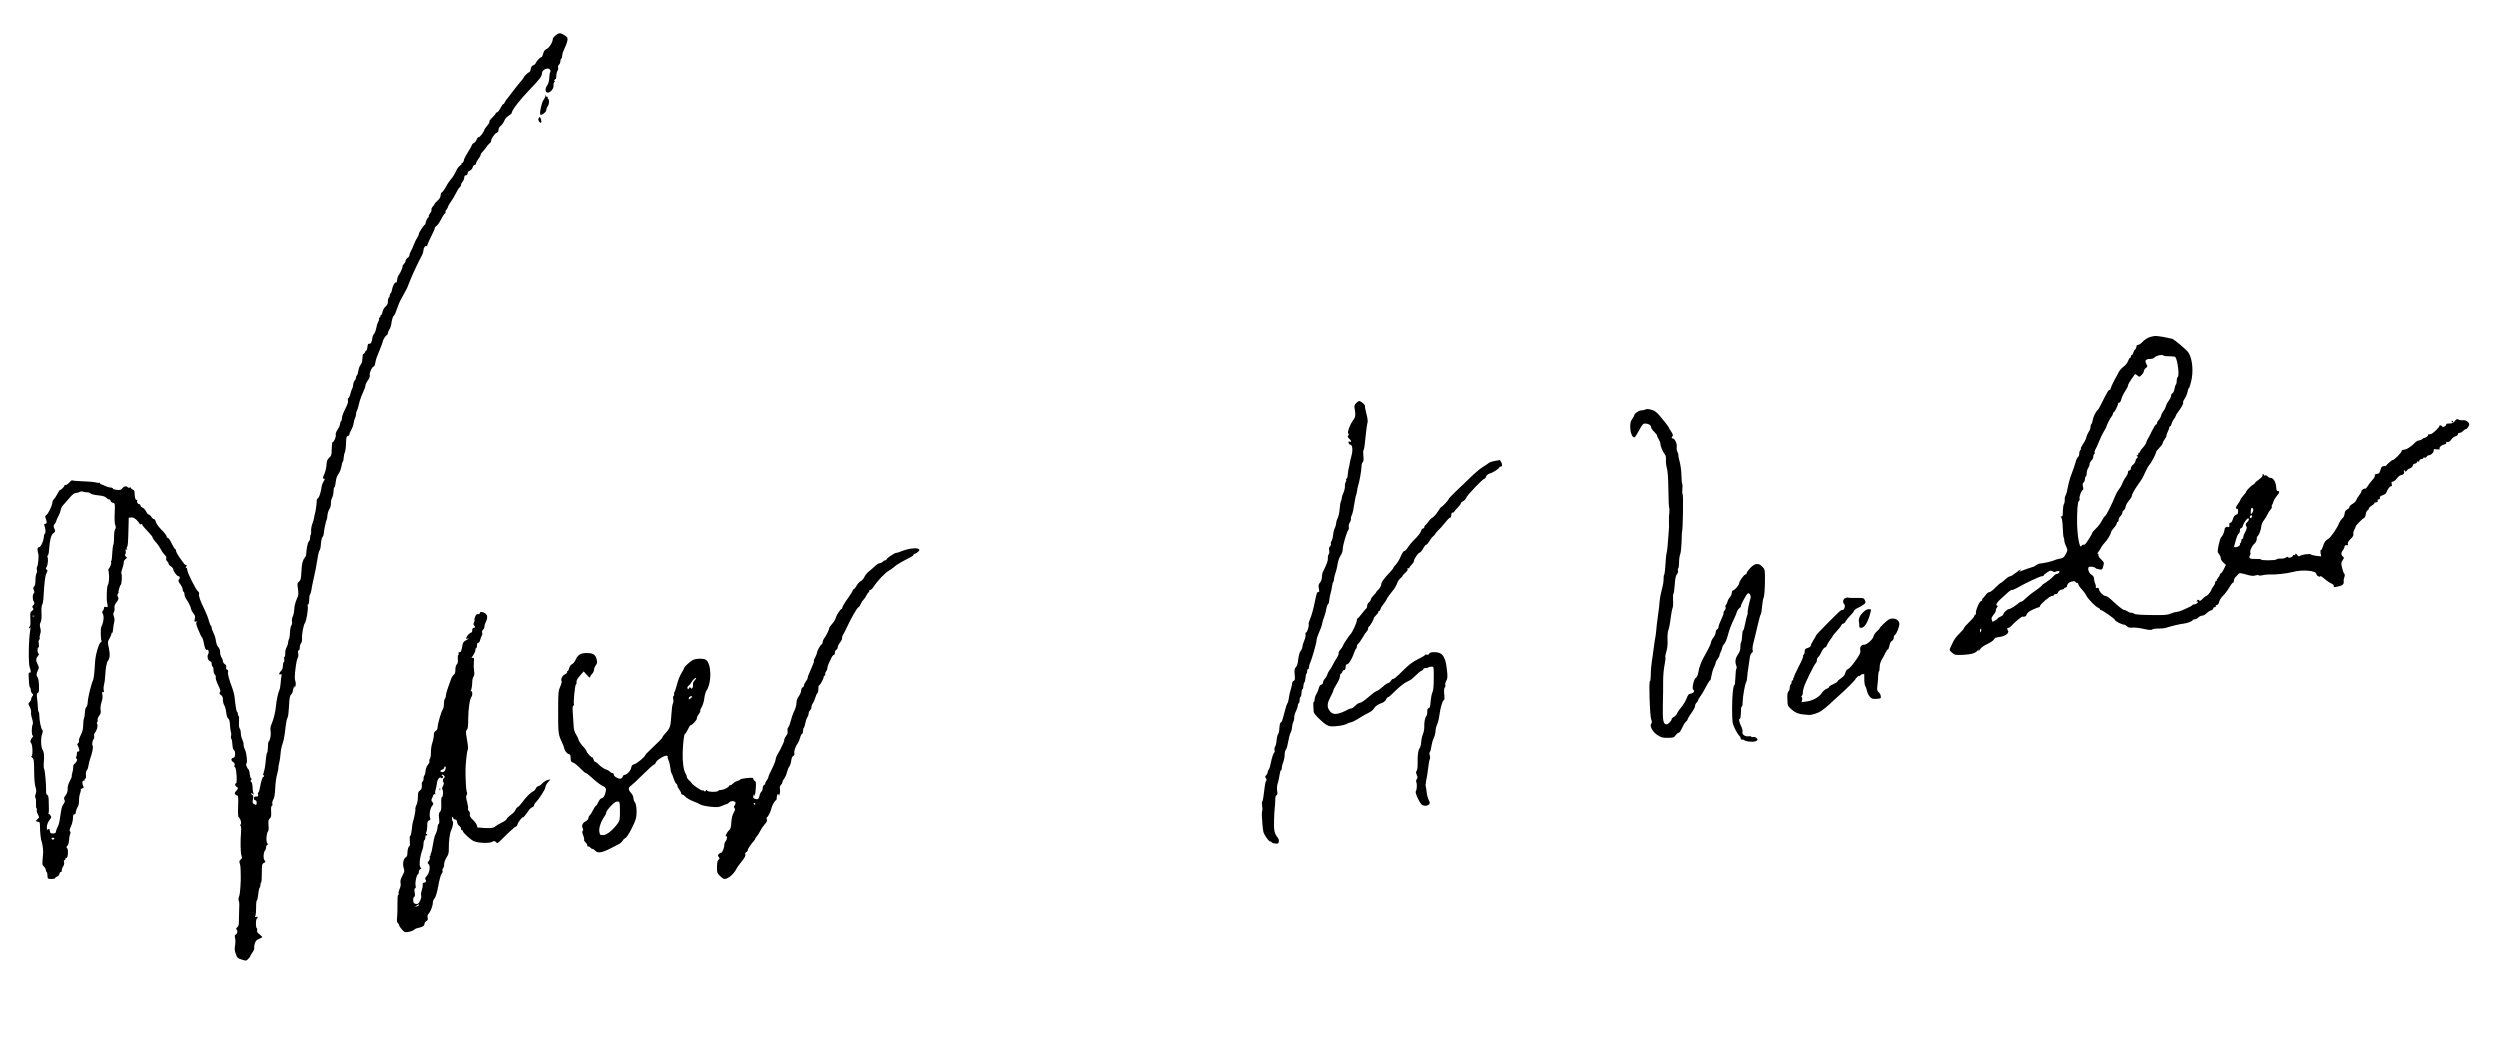
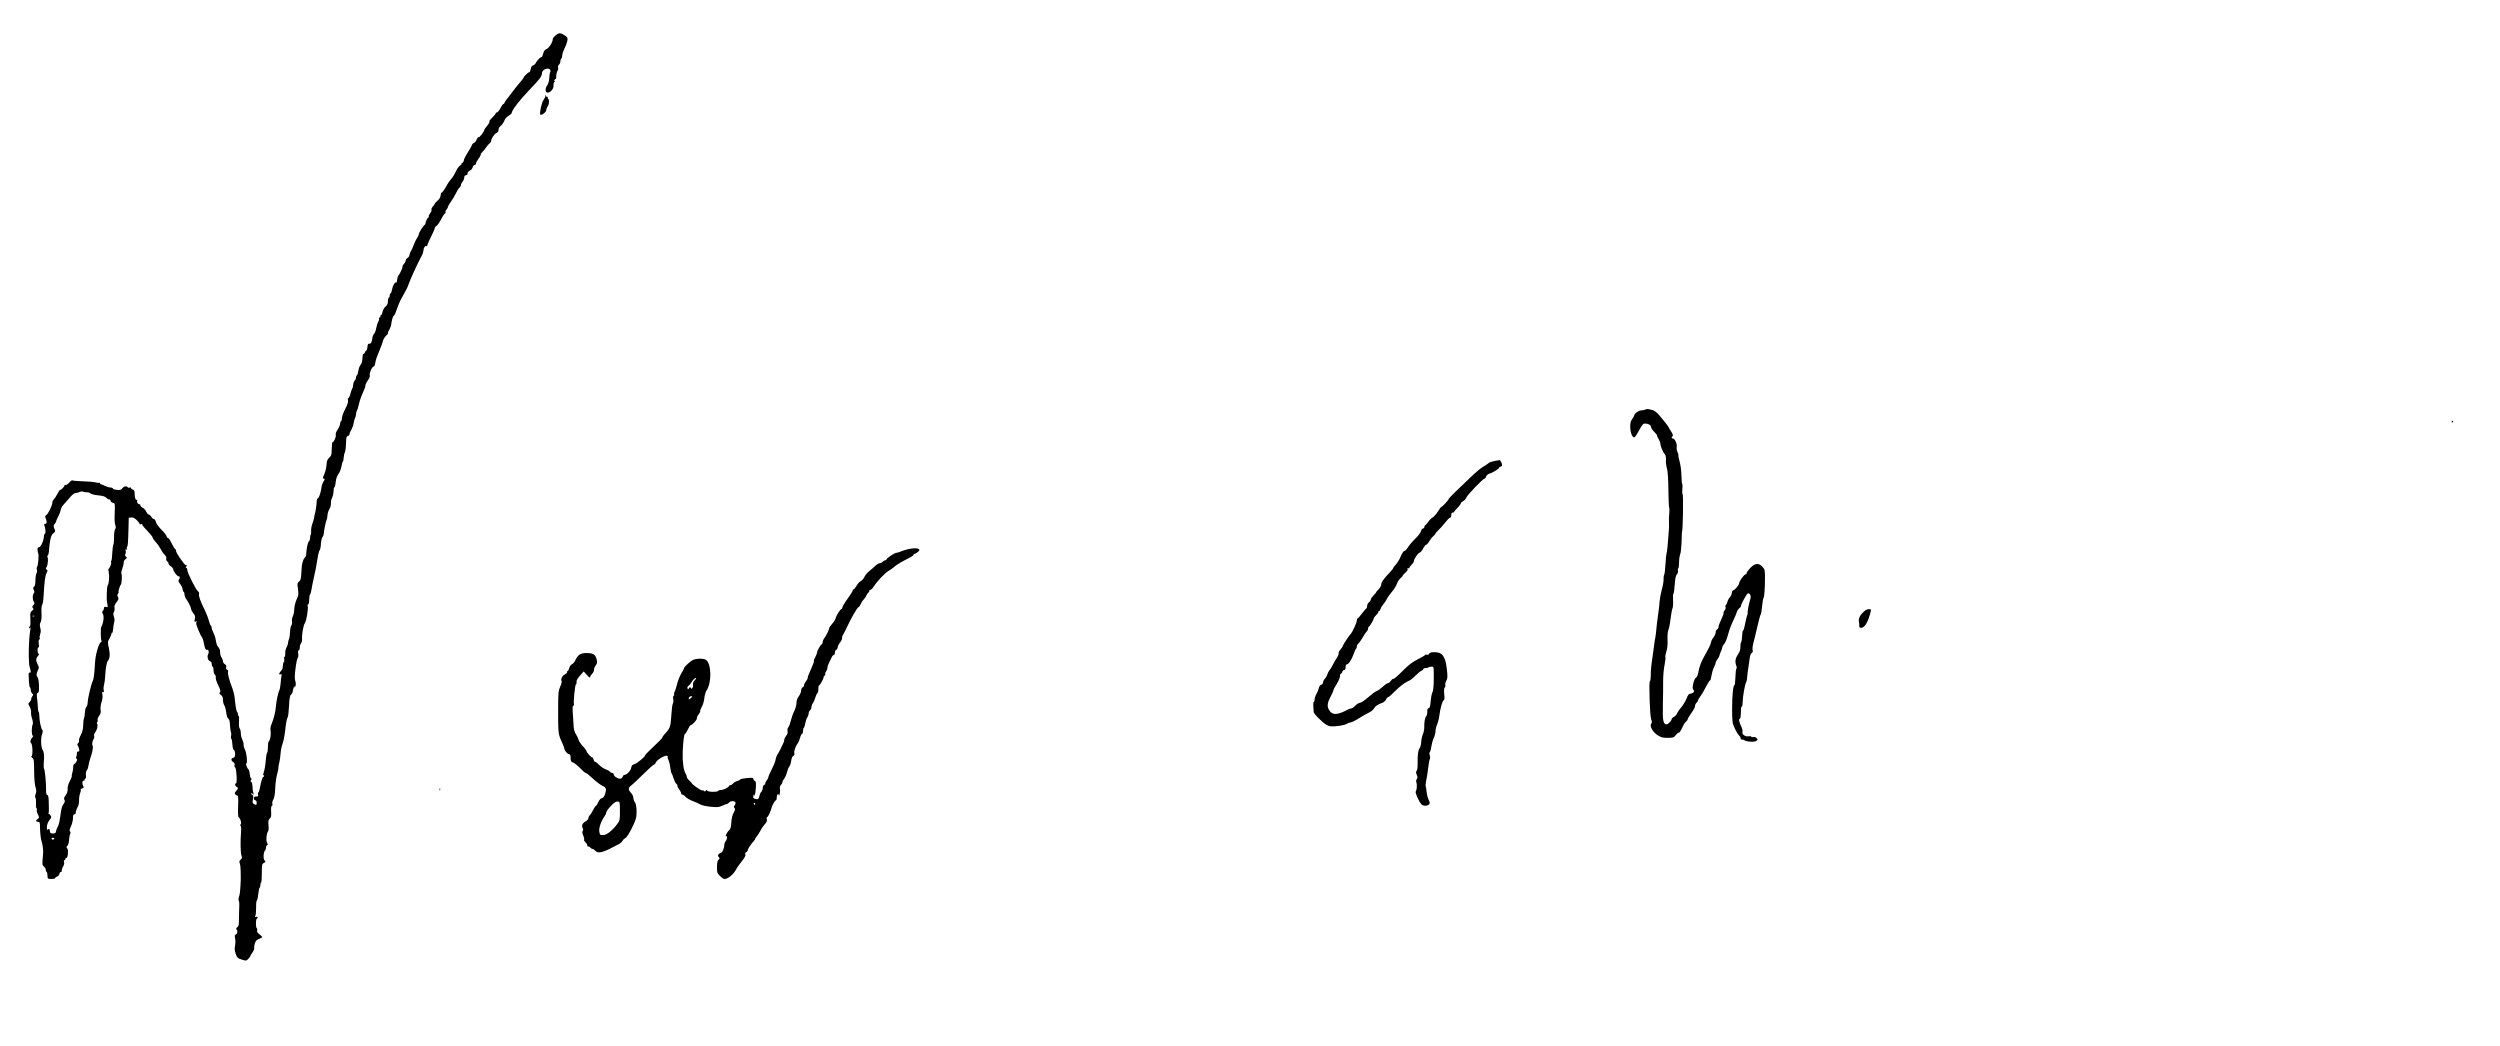
<svg xmlns="http://www.w3.org/2000/svg" version="1.0" width="2668pt" height="1116pt" viewBox="0 0 2668 1116" preserveAspectRatio="xMidYMid meet">
  <g transform="translate(0,1116) scale(0.1,-0.1)" fill="#000000" stroke="none">
    <path d="M5931 10784 c-17 -14 -31 -31 -31 -37 0 -34 -37 -96 -65 -109 -22 -10 -32 -23 -38 -50 -5 -21 -14 -38 -19 -38 -13 0 -53 -42 -62 -65 -3 -9 -15 -19 -26 -22 -13 -3 -22 -17 -26 -39 -3 -19 -10 -34 -15 -34 -10 0 -59 -45 -59 -55 0 -4 -17 -27 -37 -50 -21 -24 -60 -73 -88 -110 -27 -37 -55 -72 -61 -79 -5 -6 -13 -19 -17 -28 -3 -10 -10 -18 -15 -18 -5 0 -19 -20 -32 -45 -13 -25 -29 -45 -37 -45 -7 0 -13 -5 -13 -10 0 -6 -16 -25 -36 -44 -20 -19 -34 -38 -31 -43 4 -6 -7 -25 -23 -44 -16 -19 -29 -37 -30 -42 -1 -19 -52 -87 -61 -81 -5 3 -15 -8 -22 -25 -6 -17 -19 -33 -28 -36 -9 -3 -19 -13 -23 -23 -3 -9 -11 -26 -18 -37 -48 -76 -68 -114 -68 -128 0 -9 -8 -21 -17 -26 -10 -6 -14 -11 -8 -11 5 0 -1 -7 -14 -16 -13 -9 -30 -31 -38 -48 -23 -49 -39 -75 -64 -104 -13 -15 -31 -40 -39 -57 -26 -49 -52 -85 -59 -81 -3 2 -7 -10 -8 -27 -2 -22 -12 -40 -33 -58 -16 -14 -30 -29 -30 -33 0 -4 -9 -17 -20 -29 -11 -12 -18 -27 -15 -35 3 -8 -4 -25 -15 -39 -11 -14 -17 -29 -14 -34 3 -5 1 -9 -4 -9 -9 0 -32 -50 -31 -67 1 -3 -3 -9 -8 -12 -16 -10 -63 -85 -63 -99 0 -8 -8 -26 -18 -40 -10 -15 -27 -49 -37 -77 -10 -27 -24 -59 -32 -70 -7 -11 -13 -27 -13 -37 0 -10 -9 -23 -20 -30 -11 -7 -20 -20 -20 -29 0 -8 -9 -25 -19 -36 -11 -12 -18 -23 -15 -26 6 -5 -25 -75 -43 -97 -7 -9 -13 -30 -15 -47 -1 -17 -5 -30 -9 -28 -13 9 -37 -31 -44 -72 -4 -24 -11 -43 -16 -43 -5 0 -9 -9 -9 -19 0 -11 -4 -23 -10 -26 -5 -3 -10 -22 -10 -42 0 -25 -7 -40 -25 -54 -13 -11 -27 -35 -31 -54 -3 -19 -10 -35 -15 -35 -5 0 -9 -7 -9 -15 0 -8 -5 -15 -11 -15 -5 0 -7 -5 -4 -10 4 -6 0 -21 -8 -33 -7 -12 -17 -42 -21 -67 -4 -24 -14 -52 -23 -62 -9 -10 -17 -28 -18 -42 -5 -45 -16 -67 -33 -64 -13 2 -18 -6 -20 -34 -2 -21 -7 -38 -12 -38 -5 0 -12 -9 -15 -20 -4 -11 -10 -18 -14 -16 -7 5 -10 -8 -14 -64 -1 -19 -9 -43 -18 -53 -10 -10 -20 -38 -24 -63 -3 -24 -10 -46 -16 -49 -5 -4 -9 -14 -9 -24 0 -9 -5 -22 -12 -29 -12 -12 -18 -33 -20 -62 0 -8 -4 -19 -8 -25 -4 -5 -13 -31 -20 -57 -7 -27 -17 -48 -22 -48 -6 0 -7 -11 -4 -24 4 -17 -5 -44 -29 -90 -19 -37 -35 -79 -35 -96 0 -16 -4 -32 -10 -35 -5 -3 -10 -16 -10 -28 0 -12 -12 -40 -26 -61 -16 -23 -24 -46 -20 -59 5 -20 -21 -77 -35 -77 -4 0 -7 -32 -8 -70 -1 -63 -4 -74 -27 -95 -21 -19 -27 -35 -29 -79 -2 -30 -13 -74 -24 -98 -17 -36 -17 -44 -5 -46 13 -3 13 -7 -2 -30 -9 -14 -18 -37 -20 -50 -6 -55 -27 -124 -40 -129 -7 -3 -13 -15 -13 -26 0 -32 -12 -119 -19 -137 -3 -8 -7 -26 -8 -40 -2 -14 -10 -44 -19 -67 -9 -24 -15 -58 -14 -77 2 -19 0 -38 -4 -42 -4 -4 -7 -20 -7 -34 0 -15 -6 -33 -14 -39 -11 -9 -25 -79 -28 -141 0 -8 -7 -22 -15 -32 -8 -9 -16 -22 -17 -30 -2 -7 -6 -20 -9 -28 -3 -8 -8 -52 -10 -97 -3 -68 -7 -85 -25 -100 -19 -16 -20 -23 -11 -78 5 -37 5 -68 -1 -80 -25 -55 -37 -94 -39 -139 -1 -27 -8 -61 -16 -75 -7 -15 -11 -39 -8 -54 3 -15 0 -34 -7 -42 -7 -8 -13 -41 -14 -73 -2 -32 -6 -64 -11 -72 -4 -7 -9 -25 -10 -40 -1 -15 -9 -38 -17 -51 -8 -13 -14 -41 -13 -61 1 -21 -2 -38 -8 -38 -5 0 -6 -11 -3 -24 3 -14 2 -28 -4 -31 -5 -3 -10 -22 -10 -41 0 -21 -8 -42 -20 -54 -24 -24 -26 -45 -5 -36 12 4 14 0 10 -17 -3 -12 -7 -47 -9 -78 -2 -31 -9 -65 -14 -75 -13 -24 -32 -117 -36 -169 -3 -53 -25 -141 -46 -190 -13 -28 -16 -52 -11 -80 6 -37 -5 -95 -22 -111 -4 -4 -7 -31 -7 -60 0 -29 -4 -55 -9 -58 -4 -3 -11 -40 -14 -83 -3 -43 -12 -97 -20 -120 -8 -24 -11 -40 -6 -37 5 3 9 0 9 -5 0 -6 -4 -11 -8 -11 -10 0 -27 -55 -37 -117 -4 -24 -11 -46 -16 -49 -6 -3 -7 -14 -4 -25 5 -15 1 -19 -19 -19 -19 0 -26 -5 -26 -20 0 -11 7 -20 15 -20 9 0 15 -9 15 -25 0 -28 -3 -29 -29 -15 -15 8 -17 16 -11 50 6 31 4 43 -6 47 -8 3 -14 10 -14 15 0 6 8 4 17 -3 15 -12 16 -12 9 6 -5 11 -10 42 -10 69 -2 29 -7 51 -15 54 -9 3 -9 7 0 18 7 8 7 14 2 14 -6 0 -13 21 -16 46 -2 26 -9 49 -14 53 -13 9 -34 61 -24 61 15 0 5 114 -13 148 -9 18 -16 41 -15 50 2 16 -2 32 -21 77 -5 11 -9 35 -9 53 0 18 -5 40 -12 48 -7 9 -10 36 -7 74 2 33 1 60 -4 60 -4 0 -8 9 -8 19 0 11 -4 22 -9 25 -7 5 -15 50 -27 161 -2 22 -13 63 -23 90 -35 91 -52 156 -46 175 3 11 0 20 -10 24 -11 4 -14 13 -10 26 4 13 0 23 -14 32 -12 7 -21 22 -21 33 0 11 -7 29 -15 39 -8 11 -15 36 -15 56 0 23 -7 43 -19 54 -11 10 -21 37 -25 64 -3 27 -15 66 -26 87 -11 22 -20 47 -20 57 0 9 -4 19 -9 22 -5 3 -14 27 -21 53 -6 26 -27 79 -46 118 -45 90 -66 149 -58 168 3 8 -3 21 -13 28 -23 18 -113 198 -113 227 0 12 -5 22 -11 22 -8 0 -7 6 2 17 8 9 9 14 3 10 -6 -3 -22 8 -35 26 -53 72 -79 113 -79 130 0 9 -4 17 -9 17 -4 0 -21 27 -37 60 -15 33 -34 60 -41 60 -7 0 -13 7 -13 16 0 8 -24 40 -54 69 -31 32 -57 67 -61 85 -4 16 -12 30 -20 30 -7 0 -20 11 -29 25 -9 14 -22 25 -29 25 -7 0 -18 14 -26 31 -7 17 -24 35 -37 41 -13 6 -24 17 -24 25 0 7 -6 13 -14 13 -16 0 -29 27 -19 42 3 6 1 8 -5 4 -13 -8 -24 24 -24 70 0 24 -5 35 -19 39 -10 4 -19 11 -19 17 0 5 -7 8 -15 5 -8 -4 -17 -2 -20 3 -11 17 -43 11 -58 -11 -12 -17 -23 -20 -59 -17 -23 3 -42 9 -41 14 1 5 -12 11 -29 12 -16 1 -44 10 -61 19 -18 10 -35 16 -39 15 -5 -1 -8 3 -8 10 0 6 -2 9 -6 6 -3 -3 -22 -1 -42 4 -20 5 -83 11 -140 12 -57 2 -106 6 -109 10 -3 3 -19 -8 -34 -25 -15 -17 -32 -28 -38 -24 -6 3 -11 1 -11 -6 0 -12 -38 -49 -50 -49 -3 0 -16 -20 -28 -44 -12 -24 -29 -49 -37 -56 -8 -7 -15 -22 -15 -34 0 -30 -45 -122 -65 -133 -13 -8 -14 -15 -5 -37 14 -39 13 -56 -6 -56 -11 0 -14 -5 -9 -17 13 -33 16 -81 6 -88 -6 -3 -11 -16 -11 -28 0 -42 -33 -117 -52 -117 -13 0 -17 -7 -16 -27 1 -16 4 -32 7 -38 9 -16 0 -129 -11 -142 -5 -7 -7 -21 -3 -32 3 -12 3 -26 -1 -33 -10 -15 -15 -52 -15 -100 0 -20 -6 -41 -14 -48 -11 -9 -11 -17 -3 -36 9 -18 8 -28 0 -36 -15 -15 -15 -63 0 -88 10 -15 9 -22 -5 -38 -13 -14 -14 -21 -4 -31 9 -10 8 -16 -10 -29 -19 -15 -21 -24 -17 -89 2 -41 0 -75 -6 -78 -6 -3 -10 -12 -10 -18 0 -7 4 -6 11 3 8 11 9 6 4 -20 -19 -103 -22 -360 -6 -403 14 -37 14 -58 -1 -55 -9 2 -12 -8 -11 -27 1 -16 3 -52 4 -78 1 -26 6 -50 11 -53 4 -3 8 -16 8 -28 0 -13 7 -29 15 -36 13 -11 13 -15 2 -29 -7 -9 -13 -23 -13 -31 1 -8 -7 -23 -16 -32 -17 -17 -17 -19 1 -51 10 -19 17 -45 14 -58 -2 -14 2 -44 11 -68 8 -25 11 -51 7 -60 -14 -28 -14 -121 0 -121 8 0 8 -5 -3 -17 -23 -27 -28 -50 -15 -62 17 -14 21 -141 4 -141 -6 0 -3 -7 8 -16 18 -13 20 -27 21 -142 0 -78 6 -144 14 -170 11 -34 11 -50 2 -75 -7 -18 -8 -35 -2 -41 5 -7 7 -33 6 -59 -2 -26 0 -50 5 -52 4 -3 6 -12 3 -19 -3 -8 2 -29 12 -47 16 -32 16 -33 -4 -50 -23 -18 -19 -29 9 -29 13 0 17 -9 17 -48 0 -61 10 -150 18 -163 5 -9 14 -63 16 -99 1 -8 -2 -45 -5 -83 -6 -60 -4 -69 13 -84 11 -10 20 -25 20 -34 0 -8 3 -19 7 -23 9 -8 10 -14 12 -51 1 -22 5 -25 41 -25 22 0 40 4 40 9 0 5 9 13 20 16 11 3 23 17 26 31 3 13 10 21 15 18 5 -3 9 4 9 16 0 11 7 32 16 45 9 14 13 33 9 45 -4 11 -2 20 4 20 6 0 11 7 11 16 0 8 4 13 9 9 16 -9 25 83 10 101 -11 14 -11 18 1 28 9 6 16 32 18 59 1 27 7 57 12 66 6 12 5 22 -2 29 -7 7 -4 23 11 54 11 25 21 63 21 86 0 31 4 42 15 42 9 0 15 9 15 21 0 12 8 36 18 53 12 19 18 48 17 76 -1 25 5 59 12 76 6 17 9 34 6 38 -4 4 3 9 15 13 17 4 20 9 12 23 -15 28 -12 60 6 60 8 0 12 5 9 10 -3 6 -1 10 5 10 8 0 11 14 8 39 -2 22 2 43 9 50 7 6 15 28 18 48 3 21 10 52 16 68 26 74 37 130 29 146 -10 17 -3 56 13 76 5 7 6 20 3 29 -4 9 0 24 7 33 22 25 36 76 26 94 -6 9 -5 18 0 22 6 3 7 13 4 21 -3 9 4 29 16 45 17 22 20 37 16 63 -4 20 0 52 9 81 11 30 14 60 10 83 -5 27 -4 33 6 27 10 -6 12 -1 8 20 -3 15 -2 42 4 59 5 17 10 60 12 96 4 78 15 141 28 157 22 27 25 72 11 136 -14 64 -14 68 6 102 12 20 21 43 21 51 0 8 3 13 8 11 4 -3 8 14 10 36 1 23 7 57 11 74 6 22 5 43 -2 63 -9 23 -9 35 0 48 6 10 9 30 6 45 -4 18 3 36 22 61 22 29 25 38 15 56 -9 16 -8 25 1 36 6 8 9 14 6 14 -8 0 14 74 23 80 10 6 16 102 7 117 -4 6 0 30 9 54 9 24 16 54 15 66 0 12 8 28 19 36 18 12 19 16 5 27 -10 8 -12 17 -6 28 5 8 6 24 3 35 -4 15 -2 18 8 12 9 -5 11 -4 6 3 -4 7 -4 18 1 25 9 15 11 37 15 192 l3 120 27 3 c18 2 35 -6 57 -27 17 -17 31 -35 31 -40 0 -6 7 -8 15 -5 8 4 15 1 15 -6 0 -6 25 -37 55 -67 30 -31 55 -62 55 -69 0 -7 15 -30 34 -50 19 -20 43 -56 55 -78 11 -23 30 -49 41 -59 13 -11 19 -25 15 -36 -3 -10 1 -24 10 -31 8 -7 15 -18 15 -25 0 -7 11 -20 25 -29 14 -9 25 -23 25 -32 0 -21 41 -74 57 -74 16 0 17 -22 2 -37 -8 -8 -4 -20 15 -46 14 -18 26 -43 26 -55 0 -11 5 -24 10 -27 6 -3 10 -16 10 -28 0 -13 8 -34 17 -47 26 -37 53 -92 53 -110 1 -8 11 -28 24 -44 19 -23 22 -34 16 -61 -7 -29 -5 -32 14 -28 16 4 17 2 7 -5 -11 -8 -9 -22 14 -78 15 -38 33 -76 41 -84 7 -9 16 -36 20 -60 8 -54 22 -83 35 -75 14 9 24 -25 12 -45 -15 -23 -4 -68 18 -75 12 -4 19 -16 19 -30 0 -13 5 -27 10 -30 6 -3 10 -21 10 -39 0 -19 6 -39 14 -45 8 -7 12 -20 9 -30 -3 -11 9 -47 26 -82 23 -48 28 -66 19 -76 -9 -11 -6 -17 10 -29 16 -11 22 -26 22 -52 0 -21 6 -47 14 -58 8 -11 17 -45 21 -77 4 -34 13 -61 22 -66 10 -5 16 -27 18 -67 2 -32 6 -67 10 -77 4 -9 5 -27 2 -39 -4 -12 -2 -27 3 -33 5 -6 10 -34 11 -62 2 -32 8 -54 16 -57 7 -3 13 -21 13 -42 0 -27 -5 -37 -20 -41 -26 -7 -26 -28 0 -46 14 -9 18 -20 14 -32 -4 -10 -1 -20 6 -25 15 -9 24 -170 9 -170 -15 0 -10 -30 6 -36 20 -8 19 -21 -5 -46 -15 -16 -17 -25 -9 -35 6 -7 17 -13 23 -13 9 0 11 -29 8 -111 -3 -61 -1 -114 4 -118 20 -13 35 -63 24 -76 -7 -8 -7 -15 -1 -19 5 -3 7 -32 4 -64 -8 -98 -6 -226 5 -253 8 -21 7 -29 -9 -42 -15 -13 -17 -22 -9 -42 5 -14 9 -49 9 -78 0 -28 0 -59 1 -67 2 -30 -7 -175 -13 -190 -11 -31 -15 -60 -7 -65 4 -2 6 -42 3 -87 -2 -46 -3 -105 -3 -131 1 -36 -4 -52 -17 -62 -13 -10 -15 -17 -7 -25 14 -14 7 -47 -11 -54 -10 -3 -11 -14 -5 -40 4 -19 4 -54 -1 -78 -6 -31 -4 -55 8 -88 14 -41 20 -47 63 -60 46 -15 49 -15 69 6 12 12 21 24 21 27 0 4 11 23 25 43 14 20 22 40 19 45 -3 5 0 26 5 47 9 30 18 41 46 52 19 8 35 17 35 20 0 3 -14 16 -30 29 -22 16 -29 28 -25 41 3 10 2 21 -4 24 -12 8 -12 94 0 102 16 9 10 26 -7 20 -13 -5 -14 -2 -8 11 5 10 8 50 8 88 -1 39 3 73 8 76 5 3 12 34 15 68 3 34 10 64 14 67 5 3 9 16 9 29 0 13 3 26 8 28 4 3 7 48 7 101 0 88 1 96 22 107 19 10 20 14 8 26 -17 16 -14 88 4 106 6 6 11 21 11 33 0 12 6 24 13 27 9 3 9 7 0 18 -15 18 -10 103 6 123 8 9 11 35 7 69 -4 45 -1 58 14 72 14 13 17 28 14 76 -2 38 1 59 8 59 6 0 8 9 5 21 -3 12 1 32 10 46 9 14 17 51 19 91 4 90 11 145 26 195 6 23 11 47 10 54 -2 6 3 31 9 55 6 23 12 68 14 98 2 30 11 75 20 100 10 25 21 79 26 120 11 105 20 153 30 166 5 6 11 60 14 120 4 85 9 112 22 121 9 7 18 27 20 45 2 18 8 37 15 43 8 7 9 6 3 -5 -5 -8 -4 -12 0 -7 14 12 16 50 5 77 -12 28 13 227 30 244 4 4 6 24 3 42 -4 22 -2 34 6 34 6 0 11 14 11 31 0 17 6 36 13 44 7 7 12 28 11 46 -4 47 15 151 30 169 16 18 39 160 30 183 -3 10 -1 17 5 17 6 0 11 20 11 48 0 26 4 52 9 57 5 6 12 28 15 50 3 22 10 58 15 80 23 98 42 195 51 259 5 38 15 75 21 83 7 8 13 38 14 68 2 30 9 62 16 72 8 9 15 28 15 42 2 33 22 129 30 143 4 6 8 28 9 50 2 21 11 51 21 66 10 15 17 42 16 59 -2 18 4 46 13 62 8 17 15 48 15 71 0 22 4 40 9 40 4 0 11 25 14 56 4 37 14 66 30 87 13 18 27 53 31 79 4 26 11 50 15 52 4 3 8 21 9 41 1 19 6 44 12 56 6 11 12 55 13 97 2 64 5 77 20 80 9 2 17 10 17 19 0 9 9 30 20 47 10 18 21 48 24 68 2 20 9 45 15 56 6 12 11 31 11 44 0 13 4 28 8 33 5 6 15 37 22 70 7 33 25 87 41 120 16 33 29 70 29 81 0 11 12 36 26 55 17 23 24 42 20 59 -4 25 27 90 44 90 5 0 12 17 15 38 4 20 10 46 15 57 4 11 21 52 36 90 16 39 29 75 29 80 1 17 27 59 41 68 8 4 14 15 14 23 0 8 7 26 16 39 9 14 17 37 19 52 6 49 18 88 28 94 9 7 18 26 47 109 13 37 29 68 67 135 12 22 26 47 29 55 3 8 19 47 34 85 28 69 83 186 120 255 11 19 19 47 20 61 0 27 22 54 33 42 4 -3 7 0 7 8 0 8 18 50 40 93 22 43 40 84 40 92 0 7 8 18 18 23 10 5 33 39 52 75 18 36 37 63 41 60 5 -3 6 1 3 9 -3 8 2 21 10 30 9 9 16 22 16 29 1 7 14 31 30 53 17 22 41 63 54 90 13 28 31 57 40 64 9 7 16 20 16 29 0 8 7 23 16 33 9 10 17 29 18 43 1 18 7 26 19 26 10 0 17 8 17 20 0 12 10 24 24 30 13 4 26 20 30 34 3 14 13 26 21 26 8 0 15 7 15 16 0 8 11 30 25 48 14 18 25 39 25 46 0 7 8 20 18 29 10 9 27 30 38 46 10 17 27 36 36 43 10 7 18 18 18 24 0 25 35 80 57 89 15 6 23 16 23 33 0 14 8 31 18 38 18 14 37 40 51 75 6 11 24 29 40 39 17 10 31 22 31 27 0 28 83 137 184 242 120 125 138 149 140 187 2 40 79 65 89 28 3 -11 2 -20 -1 -20 -4 0 -9 -26 -10 -57 -2 -37 -10 -67 -23 -85 -23 -32 -22 -71 2 -76 29 -5 70 42 66 75 -2 17 2 33 12 41 9 8 10 11 4 7 -9 -4 -11 -1 -7 9 3 9 9 14 13 12 3 -2 7 14 8 35 0 22 6 46 13 54 6 8 9 23 6 33 -4 11 0 24 9 32 8 7 15 23 15 36 0 12 5 26 10 29 6 3 10 19 10 34 0 15 11 48 23 72 13 24 27 61 31 81 6 32 3 38 -21 56 -49 34 -68 35 -102 6z m-5001 -4878 c14 0 30 -5 35 -12 6 -7 42 -16 80 -20 49 -4 75 -12 88 -25 10 -11 24 -19 32 -19 8 0 15 -7 15 -15 0 -8 11 -17 24 -21 24 -6 24 -7 20 -108 -3 -61 -1 -113 6 -130 8 -21 7 -32 -1 -43 -7 -7 -12 -45 -12 -86 0 -40 -3 -77 -8 -82 -4 -6 -9 -46 -11 -89 -2 -43 -6 -80 -11 -83 -4 -2 -5 -9 -1 -14 6 -10 -17 -69 -27 -69 -4 0 -3 -19 2 -42 8 -44 2 -115 -11 -133 -7 -9 -11 -61 -11 -145 0 -14 3 -40 7 -59 6 -31 5 -34 -15 -28 -15 4 -21 1 -21 -12 0 -9 -6 -23 -12 -29 -9 -9 -10 -17 -2 -30 17 -28 10 -93 -15 -142 -9 -17 -7 -132 2 -148 4 -5 1 -12 -6 -15 -21 -8 -57 -129 -62 -207 -7 -124 -14 -184 -24 -205 -18 -35 -54 -188 -55 -230 -1 -22 -7 -45 -15 -51 -8 -6 -14 -32 -15 -60 -1 -27 -6 -55 -10 -62 -4 -8 -8 -39 -8 -70 -1 -41 -8 -71 -25 -105 -14 -26 -23 -53 -20 -61 3 -8 -1 -20 -9 -27 -9 -7 -11 -16 -6 -23 5 -6 12 -23 16 -38 5 -22 3 -28 -9 -28 -10 0 -15 -7 -14 -17 1 -10 -2 -27 -6 -37 -6 -13 -4 -21 3 -24 14 -4 -3 -42 -25 -55 -7 -4 -13 -20 -12 -35 1 -15 -4 -41 -9 -59 -6 -17 -8 -34 -6 -36 3 -2 -7 -26 -21 -53 -16 -30 -25 -61 -23 -84 1 -24 -6 -46 -21 -67 -18 -23 -21 -35 -13 -49 7 -13 5 -24 -9 -43 -19 -27 -22 -36 -39 -155 -5 -38 -16 -79 -24 -91 -8 -12 -16 -32 -18 -46 -2 -19 -9 -24 -33 -24 -25 0 -30 4 -33 28 -3 23 -6 26 -18 16 -12 -9 -14 -6 -14 20 0 31 12 60 38 93 12 14 12 20 -1 38 -8 12 -17 18 -19 13 -3 -4 -2 -1 0 7 3 8 5 29 4 45 0 17 -1 56 -2 88 -1 41 -5 60 -16 64 -9 3 -13 18 -12 47 2 63 -12 219 -21 231 -5 5 -6 33 -4 60 7 76 4 117 -11 140 -19 29 -23 122 -7 169 9 25 10 41 3 45 -12 8 -32 100 -32 150 0 21 -3 41 -8 45 -4 4 -7 26 -8 49 -1 23 -4 66 -8 95 -5 41 -4 53 8 58 11 4 14 22 12 80 -1 41 -8 80 -14 86 -16 16 -15 39 3 75 13 27 13 33 -5 67 -19 39 -18 59 7 88 10 11 11 18 4 23 -14 8 -14 65 -1 65 6 0 8 15 4 39 -4 24 -2 41 5 45 6 4 9 12 5 17 -3 5 -1 24 5 42 8 22 8 43 1 66 -7 26 -6 42 4 61 8 18 12 52 9 100 -2 43 1 78 7 85 6 7 13 46 15 87 8 153 17 222 31 251 13 25 14 31 2 38 -11 7 -11 12 0 30 14 22 19 90 8 107 -3 6 -2 12 4 14 6 2 12 30 14 63 7 103 21 156 46 175 22 16 22 20 10 49 -11 27 -10 34 4 50 9 9 16 23 16 29 0 6 10 28 21 49 12 21 24 52 26 68 3 17 14 40 26 53 12 12 42 47 67 76 31 38 53 55 70 55 14 1 32 6 40 11 8 5 24 7 35 3 11 -4 31 -7 45 -7z m-563 -1322 c-3 -3 -12 -4 -19 -1 -8 3 -5 6 6 6 11 1 17 -2 13 -5z m213 -2374 c0 -5 -7 -10 -15 -10 -8 0 -15 5 -15 10 0 6 7 10 15 10 8 0 15 -4 15 -10z" />
    <path d="M5821 10137 c0 -10 -10 -30 -21 -45 -20 -27 -44 -137 -34 -154 9 -15 64 25 64 47 0 12 7 30 15 41 17 22 20 70 5 79 -6 4 -7 11 -4 17 4 6 2 8 -4 4 -6 -3 -13 2 -15 11 -4 17 -5 17 -6 0z" />
-     <path d="M5746 9893 c-7 -17 18 -52 29 -41 8 8 -5 58 -15 58 -4 0 -11 -8 -14 -17z" />
-     <path d="M22941 7562 c-24 -8 -57 -30 -74 -48 -16 -19 -38 -34 -48 -34 -12 0 -19 -7 -19 -19 0 -10 -6 -24 -14 -30 -8 -7 -17 -23 -20 -36 -4 -14 -11 -25 -16 -25 -6 0 -10 -7 -10 -15 0 -8 -4 -15 -9 -15 -5 0 -14 -15 -21 -34 -6 -18 -26 -44 -46 -58 -19 -14 -43 -40 -53 -59 -9 -19 -31 -59 -48 -89 -16 -30 -33 -68 -38 -85 -4 -16 -10 -24 -12 -17 -5 13 -28 -27 -88 -148 -15 -30 -30 -57 -33 -60 -22 -16 -51 -72 -57 -108 -4 -23 -11 -44 -16 -48 -5 -3 -9 -17 -9 -31 0 -13 -8 -37 -19 -51 -10 -15 -22 -41 -25 -59 -4 -17 -20 -49 -35 -70 -15 -21 -26 -43 -24 -50 2 -6 -1 -14 -6 -18 -6 -3 -11 -19 -11 -35 0 -16 -6 -33 -13 -37 -8 -4 -20 -30 -27 -58 -7 -27 -26 -81 -41 -120 -15 -38 -33 -101 -40 -140 -6 -38 -17 -79 -24 -90 -7 -11 -12 -33 -10 -50 1 -16 -3 -36 -9 -44 -5 -7 -10 -41 -11 -75 0 -47 -3 -60 -14 -58 -12 3 -12 0 -2 -12 7 -8 13 -54 15 -110 2 -53 6 -99 10 -103 3 -3 6 -16 6 -29 0 -12 8 -41 19 -63 18 -41 18 -43 0 -79 -21 -41 -32 -49 -79 -57 -18 -3 -41 -10 -51 -16 -20 -10 -110 -30 -146 -33 -12 0 -31 -8 -41 -16 -10 -8 -23 -16 -28 -17 -21 -5 -110 -37 -126 -44 -24 -12 -37 -11 -18 1 8 5 10 10 3 10 -6 0 -30 -16 -53 -35 -23 -19 -49 -35 -58 -35 -10 0 -34 -16 -54 -35 -20 -19 -40 -35 -44 -35 -4 0 -22 -15 -40 -32 -51 -52 -73 -68 -88 -68 -8 0 -25 -15 -37 -32 -13 -18 -27 -35 -31 -36 -5 -2 -6 -7 -3 -12 3 -5 -3 -11 -13 -14 -19 -6 -59 -99 -55 -128 2 -10 -2 -18 -7 -18 -6 0 -10 -6 -10 -14 0 -7 -25 -37 -55 -65 -30 -29 -55 -57 -55 -64 0 -6 -22 -32 -48 -57 -27 -25 -59 -67 -71 -95 -12 -27 -26 -58 -31 -67 -7 -13 -2 -23 23 -44 30 -25 35 -26 122 -22 88 5 126 17 152 48 11 13 12 12 7 -5 -3 -11 3 -5 15 13 14 22 42 42 81 60 32 15 63 36 69 48 7 16 22 22 62 27 59 7 105 42 88 68 -12 20 -11 29 4 29 7 0 20 8 29 18 38 42 111 102 121 101 28 -3 38 2 47 26 6 16 28 33 65 50 31 14 60 25 65 25 6 0 10 4 10 10 0 19 105 110 128 110 12 0 22 5 22 10 0 6 9 10 19 10 11 0 23 9 26 20 4 13 18 23 36 27 16 3 29 9 29 14 0 5 7 9 15 9 8 0 15 8 15 19 0 10 11 26 24 34 24 16 66 19 66 5 0 -4 7 -8 15 -8 8 0 15 -7 15 -15 0 -8 16 -32 35 -52 19 -20 41 -50 49 -67 17 -37 102 -123 128 -132 10 -3 18 -10 18 -15 0 -5 4 -9 10 -9 15 0 150 -94 150 -105 0 -14 82 -55 101 -51 4 0 16 -7 28 -18 14 -13 30 -17 58 -14 21 3 74 -3 118 -13 59 -13 83 -15 93 -7 7 6 36 11 65 10 29 -1 66 3 82 8 62 20 161 43 190 45 35 3 95 26 95 37 0 4 9 8 20 8 11 0 29 9 40 20 11 11 30 20 43 20 12 0 33 12 46 25 13 14 34 28 47 31 13 3 24 12 24 20 0 8 7 14 16 14 8 0 13 4 10 9 -3 5 2 11 13 14 10 2 21 17 24 35 4 17 22 46 41 64 19 18 50 59 68 90 19 32 38 55 41 51 4 -3 7 5 7 18 0 14 8 32 18 41 9 9 23 23 29 32 11 13 21 12 83 -5 55 -16 78 -18 100 -10 16 5 32 6 35 1 3 -4 21 -4 39 1 19 5 52 9 73 8 68 -3 187 10 248 26 105 29 255 16 255 -21 0 -17 37 -38 42 -24 2 6 21 -6 43 -26 22 -19 55 -42 73 -50 22 -10 32 -20 28 -29 -4 -11 2 -13 27 -8 70 13 85 26 78 67 -1 5 2 21 8 36 6 19 6 31 -2 39 -7 7 -17 35 -23 64 -11 46 -10 54 7 79 12 16 15 29 9 33 -26 16 -30 43 -10 68 11 14 20 32 20 41 0 15 12 21 34 17 5 -1 6 6 2 15 -4 11 5 28 29 51 24 23 34 41 30 52 -3 10 1 31 10 47 8 16 15 32 15 36 0 10 74 85 89 90 8 2 16 19 18 38 2 19 10 38 18 43 8 4 15 14 15 20 0 7 14 21 30 30 17 10 30 22 30 28 0 5 9 9 20 9 13 0 18 5 14 15 -4 10 0 15 10 15 11 0 16 7 14 18 -2 12 7 20 29 26 17 6 34 17 38 25 14 39 37 71 51 71 10 0 13 7 8 25 -5 20 -2 25 12 25 11 0 30 16 44 35 15 20 34 35 46 35 22 0 39 24 28 41 -3 5 0 9 5 9 6 0 11 -6 11 -12 1 -7 6 -4 13 7 7 11 19 21 27 23 21 5 40 22 40 38 0 7 10 14 23 16 12 2 21 9 20 15 -2 7 4 10 12 7 9 -4 15 0 15 10 0 9 8 16 20 16 11 0 20 5 20 11 0 6 7 8 15 5 9 -3 18 1 21 9 4 8 13 15 21 15 24 0 59 33 55 52 -3 15 3 16 34 12 21 -2 35 -1 31 2 -13 13 13 43 44 49 19 4 29 12 25 20 -3 8 2 11 13 8 12 -3 26 5 40 25 11 16 32 33 46 36 14 4 25 13 25 21 0 8 8 15 18 15 11 0 27 9 37 20 10 11 24 20 31 20 7 0 19 13 27 28 13 27 12 31 -7 49 -14 14 -32 20 -51 18 -16 -2 -38 1 -49 7 -16 9 -23 6 -39 -16 -15 -20 -27 -26 -58 -26 -23 0 -38 -4 -34 -9 3 -6 -4 -15 -17 -22 -16 -9 -23 -9 -26 0 -4 13 -33 16 -30 3 3 -10 -56 -68 -84 -83 -10 -5 -24 -7 -30 -3 -7 4 -8 3 -4 -4 6 -10 -27 -36 -46 -37 -4 0 -13 -6 -19 -12 -7 -7 -22 -13 -32 -13 -11 0 -30 -10 -42 -22 -44 -46 -95 -78 -125 -78 -11 0 -20 -6 -20 -13 0 -18 -79 -97 -96 -97 -9 0 -64 -48 -67 -57 -1 -4 -13 -8 -27 -8 -20 0 -26 -7 -36 -40 -9 -33 -16 -41 -38 -43 -19 -2 -26 -8 -22 -17 3 -8 -8 -28 -24 -45 -16 -17 -39 -47 -51 -66 -12 -19 -24 -33 -26 -30 -9 9 -43 -14 -43 -29 0 -7 -11 -26 -24 -42 -13 -15 -26 -38 -30 -50 -4 -12 -22 -31 -42 -42 -19 -11 -33 -26 -32 -32 2 -7 -8 -18 -21 -25 -14 -7 -26 -21 -27 -31 -6 -41 -11 -52 -31 -70 -11 -10 -26 -34 -34 -53 -19 -50 -87 -148 -113 -162 -29 -16 -44 -37 -56 -80 -6 -21 -15 -38 -21 -38 -6 0 -7 -14 -4 -34 l7 -34 -49 5 c-26 3 -53 10 -60 15 -13 11 -87 2 -117 -14 -14 -8 -21 -6 -28 6 -5 9 -14 16 -19 16 -6 0 -7 -4 -4 -10 3 -6 -1 -7 -9 -4 -9 3 -16 1 -16 -5 0 -16 -43 -31 -52 -18 -4 7 -12 6 -23 -3 -9 -8 -34 -13 -55 -12 -21 2 -41 -2 -45 -8 -7 -12 -165 -14 -165 -1 0 4 -26 7 -57 6 -62 -3 -78 7 -62 37 6 10 8 22 5 27 -10 16 16 76 41 97 15 13 26 32 26 48 0 15 3 29 8 32 15 9 38 68 41 104 1 19 12 48 25 63 12 15 30 45 40 65 9 20 25 45 35 55 10 10 16 23 12 28 -3 5 -1 15 4 22 5 7 12 23 15 37 4 14 20 40 36 59 30 34 32 51 7 51 -8 0 -13 13 -14 30 -2 61 -29 110 -62 110 -10 0 -23 7 -30 15 -7 9 -19 14 -27 11 -7 -3 -13 -1 -13 4 0 6 -4 10 -10 10 -5 0 -7 -6 -4 -13 3 -8 -15 -27 -41 -46 -25 -18 -45 -36 -45 -42 0 -5 -5 -9 -10 -9 -13 0 -80 -66 -80 -79 0 -5 -13 -23 -30 -41 -16 -18 -30 -37 -30 -43 0 -5 -11 -25 -25 -43 -28 -37 -32 -54 -11 -54 11 0 14 -17 7 -52 0 -4 -10 -9 -21 -13 -12 -4 -24 -22 -31 -46 -7 -21 -18 -39 -26 -39 -8 0 -13 -6 -12 -12 3 -25 -1 -39 -10 -34 -16 10 -41 -5 -41 -25 0 -23 -21 -71 -37 -84 -6 -5 -18 -43 -26 -83 -14 -68 -13 -74 4 -96 11 -13 19 -33 19 -45 0 -11 12 -32 27 -45 l27 -25 -22 -46 c-12 -25 -26 -45 -32 -45 -5 0 -10 -6 -10 -13 0 -7 -9 -23 -19 -34 -11 -12 -17 -24 -14 -27 4 -3 1 -6 -5 -6 -7 0 -12 -8 -12 -17 0 -10 -9 -29 -20 -43 -11 -14 -20 -29 -20 -33 0 -14 -43 -67 -54 -67 -6 0 -24 -14 -40 -31 -22 -23 -31 -27 -37 -17 -7 10 -11 10 -21 0 -9 -9 -9 -12 1 -12 11 0 11 -3 1 -15 -7 -8 -21 -15 -30 -15 -10 0 -20 -3 -22 -7 -3 -8 -33 -23 -110 -57 -20 -9 -45 -16 -56 -16 -11 0 -40 -8 -64 -18 -37 -16 -67 -18 -211 -16 -107 1 -173 6 -180 13 -6 6 -20 11 -32 11 -12 0 -30 7 -41 15 -10 8 -26 15 -34 15 -15 0 -64 39 -148 118 -19 17 -44 32 -54 32 -22 0 -67 48 -68 72 0 11 -6 16 -19 13 -14 -2 -18 1 -15 10 3 7 0 23 -6 35 -6 12 -12 35 -12 51 -1 21 -9 34 -29 46 -32 19 -47 82 -19 84 29 2 55 -3 61 -12 3 -6 21 -12 40 -15 33 -6 35 -4 45 34 10 38 9 41 -23 72 -20 18 -32 38 -29 46 3 8 0 14 -6 14 -7 0 -5 7 4 18 9 9 22 31 31 47 8 17 27 42 42 57 26 26 65 93 65 111 0 5 14 25 30 44 17 18 30 40 30 48 0 8 5 15 10 15 6 0 10 10 10 23 0 12 9 30 20 40 11 9 20 25 20 36 0 10 6 21 14 24 7 3 16 20 20 37 3 18 19 48 36 67 16 18 30 40 30 48 0 17 25 63 71 129 46 65 44 63 75 131 15 33 35 67 43 75 18 17 71 119 71 136 0 6 16 26 35 45 19 19 35 41 35 49 0 8 9 26 20 40 11 14 20 32 20 40 0 8 7 28 15 44 8 15 15 35 15 42 0 8 4 14 9 14 5 0 12 12 16 27 3 14 15 38 26 51 10 14 19 29 19 34 0 6 13 27 28 47 35 45 57 89 50 97 -4 3 5 22 18 41 13 20 27 54 30 75 4 21 9 36 12 33 3 -3 14 27 24 67 28 108 17 244 -26 313 -20 32 -160 150 -180 151 -6 0 -27 4 -46 9 -35 8 -56 12 -115 19 -16 2 -50 -4 -74 -12z m152 -198 c4 -4 31 -7 62 -6 30 0 58 -4 61 -9 26 -42 44 -202 24 -214 -5 -3 -10 -21 -10 -40 0 -19 -4 -36 -9 -39 -4 -3 -11 -24 -15 -46 -3 -22 -13 -43 -21 -46 -8 -4 -15 -15 -15 -27 0 -11 -11 -35 -24 -52 -14 -18 -28 -45 -32 -61 -4 -16 -15 -38 -25 -49 -9 -11 -21 -33 -25 -49 -4 -16 -15 -37 -25 -47 -11 -11 -19 -26 -19 -34 0 -8 -5 -15 -10 -15 -6 0 -26 -32 -45 -70 -18 -39 -38 -76 -43 -83 -6 -7 -13 -24 -17 -39 -4 -14 -20 -39 -36 -55 -15 -15 -29 -34 -29 -40 0 -7 -4 -13 -10 -13 -5 0 -10 -7 -10 -15 0 -8 -6 -15 -12 -15 -10 0 -10 -2 0 -9 10 -6 10 -10 -3 -21 -8 -7 -15 -21 -15 -30 0 -10 -11 -27 -25 -38 -14 -11 -25 -29 -25 -41 0 -12 -6 -21 -15 -21 -8 0 -15 -9 -15 -21 0 -11 -11 -35 -25 -53 -14 -18 -30 -48 -36 -67 -7 -19 -22 -45 -34 -59 -12 -14 -29 -43 -38 -65 -33 -85 -97 -214 -111 -222 -7 -4 -24 -28 -36 -52 -12 -25 -40 -61 -61 -81 -22 -20 -39 -40 -39 -44 0 -13 -72 -126 -81 -127 -5 -1 -14 -2 -19 -3 -6 0 -15 -7 -19 -15 -17 -26 -41 109 -44 239 -2 130 6 239 19 244 7 3 10 13 7 24 -5 22 21 92 35 92 6 0 7 14 2 35 -6 25 -4 38 6 46 8 6 14 22 14 35 0 12 5 26 10 29 6 3 10 21 10 38 0 18 7 41 15 51 8 11 15 30 15 41 0 12 9 30 20 40 11 10 20 28 20 41 0 13 5 26 10 29 6 4 8 11 4 16 -3 5 1 20 8 32 8 12 27 53 41 90 15 37 38 85 52 107 14 22 25 43 25 47 0 12 44 98 57 111 7 7 13 20 13 28 0 8 4 14 8 14 9 0 47 76 47 95 1 5 6 9 13 8 6 -2 16 16 22 40 6 23 25 61 41 84 16 23 29 49 29 58 0 9 15 37 33 63 17 25 35 50 39 56 3 5 13 2 23 -7 9 -10 20 -17 24 -17 15 0 51 42 51 60 0 10 10 26 22 34 15 11 18 19 11 28 -6 7 -12 23 -15 35 -6 22 12 33 60 33 12 0 31 9 42 20 19 19 79 28 93 14z m953 -1639 c3 -8 -1 -24 -10 -37 -16 -22 -16 -22 -16 15 0 37 16 50 26 22z m-12 -80 c-4 -8 -10 -15 -15 -15 -5 0 -9 7 -9 15 0 8 7 15 15 15 9 0 12 -6 9 -15z m-34 -28 c0 -8 -9 -22 -20 -32 -15 -14 -17 -22 -9 -38 11 -19 8 -30 -22 -89 -5 -10 -9 -25 -9 -33 0 -8 -4 -15 -10 -15 -5 0 -10 -9 -10 -19 0 -11 -5 -23 -10 -26 -6 -4 -8 -10 -5 -15 6 -10 -26 -30 -50 -30 -13 0 -15 5 -9 23 4 12 13 42 19 66 6 24 18 49 26 55 8 6 14 22 14 36 0 14 5 24 11 23 7 -1 15 10 19 24 6 27 44 81 58 82 4 1 7 -5 7 -12z m-2090 -556 c8 -6 19 -7 24 -3 15 9 46 10 46 2 0 -11 -26 -31 -32 -24 -3 2 -21 -11 -39 -31 -19 -20 -53 -47 -76 -61 -24 -14 -43 -28 -43 -33 0 -4 -30 -28 -67 -54 -38 -25 -84 -62 -103 -81 -19 -20 -40 -36 -47 -36 -6 0 -18 -6 -25 -12 -26 -25 -94 -68 -108 -68 -17 0 -60 -39 -60 -56 0 -6 -13 -17 -30 -24 -16 -7 -30 -15 -30 -19 0 -4 -13 -15 -30 -24 -16 -10 -30 -14 -30 -8 0 5 -2 16 -6 24 -3 8 6 28 20 45 15 16 26 38 26 49 0 10 6 25 13 32 9 10 9 15 0 18 -18 7 -4 32 40 72 22 20 55 50 75 68 19 18 39 30 43 27 4 -2 25 5 46 17 100 57 252 129 272 129 11 0 21 4 21 9 0 10 60 51 75 51 6 0 17 -4 25 -9z m-767 -631 c-3 -11 -7 -20 -9 -20 -2 0 -4 9 -4 20 0 11 4 20 9 20 5 0 7 -9 4 -20z" />
-     <path d="M14472 6857 c-20 -21 -21 -29 -13 -71 10 -54 5 -82 -18 -111 -33 -40 -68 -138 -51 -143 7 -3 7 -8 -1 -18 -10 -12 -8 -19 9 -35 26 -23 29 -41 6 -32 -12 4 -15 1 -12 -13 2 -10 10 -19 18 -19 23 0 30 -60 13 -118 -8 -29 -16 -64 -18 -78 -2 -15 -6 -37 -10 -49 -4 -13 -9 -44 -11 -69 -1 -25 -7 -47 -13 -49 -6 -2 -8 -8 -5 -13 3 -6 1 -15 -4 -22 -6 -7 -10 -28 -9 -47 0 -19 -7 -51 -16 -69 -9 -19 -17 -43 -17 -53 0 -11 -4 -27 -9 -37 -5 -9 -12 -47 -14 -83 -3 -36 -12 -80 -21 -96 -9 -17 -16 -41 -16 -54 0 -13 -6 -34 -13 -49 -8 -14 -17 -49 -20 -78 -3 -29 -11 -59 -18 -67 -6 -8 -9 -20 -6 -28 3 -8 -1 -20 -9 -27 -10 -8 -13 -21 -9 -41 4 -17 2 -35 -5 -43 -6 -7 -10 -26 -9 -42 3 -24 -7 -52 -54 -150 -6 -13 -10 -38 -10 -55 0 -19 -8 -42 -19 -55 -16 -17 -19 -29 -13 -64 6 -34 5 -41 -7 -36 -11 4 -19 -20 -37 -111 -13 -65 -34 -141 -47 -171 -13 -29 -21 -57 -18 -62 8 -13 -15 -89 -28 -89 -6 0 -8 -9 -5 -22 3 -12 -3 -41 -14 -64 -10 -24 -19 -53 -19 -64 0 -12 -8 -33 -19 -46 -11 -14 -21 -49 -26 -90 -4 -43 -13 -72 -25 -84 -15 -15 -17 -29 -13 -79 5 -50 3 -62 -11 -67 -9 -3 -16 -16 -16 -28 0 -11 -7 -39 -14 -62 -8 -22 -17 -62 -20 -88 -3 -27 -11 -55 -16 -61 -6 -7 -18 -42 -26 -77 -9 -34 -18 -70 -21 -78 -3 -8 -7 -21 -9 -29 -1 -8 -9 -18 -16 -22 -7 -5 -13 -30 -14 -59 -1 -28 -7 -57 -14 -65 -7 -8 -14 -38 -16 -66 -2 -28 -9 -58 -15 -65 -6 -8 -9 -25 -7 -39 3 -14 2 -25 -1 -25 -9 0 -27 -54 -41 -122 -6 -32 -16 -60 -21 -63 -5 -4 -9 -13 -9 -22 0 -9 -7 -25 -16 -35 -14 -14 -14 -20 -4 -33 8 -10 9 -19 3 -27 -6 -7 -13 -38 -16 -68 -13 -113 -19 -145 -26 -153 -5 -4 -5 -25 -1 -46 4 -21 4 -46 0 -57 -3 -10 -5 -32 -3 -49 1 -16 4 -57 6 -90 2 -33 7 -71 11 -85 11 -36 57 -100 72 -100 7 0 14 -4 16 -10 2 -5 19 -11 38 -12 30 -3 35 0 38 20 2 13 -2 31 -10 40 -37 47 -44 76 -41 182 1 58 5 123 8 145 3 22 5 59 5 81 0 26 4 44 13 47 10 4 12 17 7 49 -4 25 -1 58 7 81 7 21 15 60 19 87 4 28 10 50 15 50 5 0 9 11 9 25 0 14 7 42 15 62 8 19 15 54 15 77 0 23 5 47 12 54 6 6 15 30 19 54 15 79 21 103 35 135 8 17 14 43 14 58 0 14 5 36 11 48 7 12 12 34 11 51 0 16 8 46 19 67 10 21 19 47 19 58 0 11 5 23 10 26 6 3 10 19 10 35 0 16 5 32 10 35 6 3 10 21 10 40 0 19 5 37 10 40 6 3 10 19 10 34 0 15 5 32 10 37 6 6 11 29 13 52 1 23 5 42 10 42 4 0 7 11 7 25 0 14 5 25 10 25 6 0 10 9 10 20 0 11 4 28 9 38 18 36 71 219 71 246 0 15 12 53 26 84 14 31 28 68 31 82 4 27 21 82 34 115 4 11 11 38 14 60 4 22 12 43 18 47 6 3 12 23 13 44 2 20 8 51 13 68 6 17 13 52 17 79 3 26 9 47 13 47 3 0 7 15 8 33 2 19 9 49 17 68 7 19 17 59 21 89 4 31 18 70 31 90 15 21 24 49 24 72 0 38 42 182 60 203 5 6 7 20 4 32 -3 12 2 33 11 47 9 14 15 31 12 38 -2 7 1 24 8 38 11 21 18 53 40 190 1 8 5 22 9 30 3 8 7 29 9 45 2 17 6 37 9 45 13 33 39 177 38 211 0 20 6 41 13 47 9 8 11 27 7 67 -3 31 -3 58 1 60 7 5 14 52 28 195 5 47 12 94 16 105 3 12 -2 52 -13 90 -10 39 -17 75 -15 81 4 13 -43 54 -62 54 -6 0 -21 -10 -33 -23z" />
    <path d="M17560 6790 c-8 -5 -28 -10 -45 -10 -27 0 -75 -35 -75 -55 0 -4 -10 -20 -21 -37 -17 -23 -22 -44 -21 -88 1 -60 24 -114 46 -107 6 2 28 36 49 75 32 60 43 72 63 72 35 0 64 -17 64 -38 0 -10 16 -33 35 -52 19 -18 32 -36 30 -40 -2 -3 5 -19 16 -36 10 -16 19 -39 19 -51 0 -25 28 -91 48 -112 8 -9 13 -32 11 -60 -2 -25 3 -66 11 -91 8 -29 14 -110 15 -226 1 -100 5 -186 8 -191 4 -6 4 -30 2 -54 -3 -24 -5 -66 -4 -94 1 -27 1 -54 1 -60 -1 -5 -3 -44 -6 -85 -5 -87 -16 -192 -22 -202 -2 -4 -7 -53 -10 -110 -3 -57 -10 -108 -14 -113 -5 -6 -7 -26 -6 -44 1 -19 -7 -72 -20 -117 -12 -45 -22 -102 -23 -125 -1 -24 -8 -91 -17 -149 -8 -58 -17 -126 -18 -152 -2 -26 -7 -64 -11 -85 -4 -21 -9 -49 -10 -63 -2 -14 -8 -63 -15 -110 -18 -122 -23 -167 -23 -232 -1 -32 -4 -58 -9 -58 -13 0 -1 -366 13 -405 10 -26 10 -37 1 -48 -21 -24 16 -90 68 -123 38 -24 55 -29 109 -28 57 0 66 3 83 27 11 15 25 27 31 27 12 0 19 11 50 75 7 17 21 36 30 44 10 7 17 18 17 23 0 5 9 22 20 38 11 17 29 43 40 60 11 16 20 38 20 48 0 11 7 25 15 32 8 7 15 17 15 22 0 6 10 24 22 41 24 33 40 60 79 135 13 23 26 42 30 42 4 0 10 22 14 50 4 27 15 66 26 87 10 20 19 43 19 51 0 8 9 25 20 39 11 14 20 31 20 38 0 7 7 26 15 41 8 16 15 36 15 45 0 8 9 25 21 37 11 12 28 53 38 90 17 64 30 100 71 187 10 22 22 51 26 65 4 14 15 31 25 38 11 7 19 20 19 28 0 16 57 121 71 130 19 12 39 -23 30 -53 -15 -47 -33 -137 -30 -148 1 -5 0 -17 -3 -25 -7 -17 -24 -90 -33 -137 -4 -18 -10 -33 -14 -33 -4 0 -8 -25 -9 -56 -1 -31 -6 -61 -11 -68 -5 -6 -8 -29 -8 -51 1 -28 -7 -52 -26 -80 -28 -41 -33 -77 -18 -118 6 -14 7 -28 3 -31 -7 -8 -9 -30 -13 -113 -1 -35 -5 -63 -8 -63 -15 0 -26 -114 -26 -255 1 -141 2 -153 28 -207 14 -32 36 -67 47 -78 11 -11 19 -26 17 -32 -1 -7 4 -12 12 -10 7 1 18 -1 25 -7 21 -17 110 -23 130 -8 17 13 17 14 1 31 -10 10 -25 14 -36 11 -10 -4 -19 -2 -19 3 0 5 -14 7 -30 4 -38 -5 -73 22 -64 50 3 10 -4 37 -15 59 -21 41 -28 79 -13 79 5 0 9 21 10 48 1 26 2 55 3 65 0 9 4 17 8 17 5 0 9 24 9 53 1 56 24 186 37 207 5 8 10 32 11 54 1 23 7 70 13 106 5 36 12 83 15 104 3 22 12 44 21 49 10 5 14 15 9 29 -3 11 -1 41 6 67 6 25 15 62 20 81 5 19 19 78 31 130 12 52 25 100 30 105 4 6 11 44 14 85 3 40 11 83 17 94 6 11 12 82 13 158 2 137 1 139 -25 168 -40 45 -81 41 -131 -11 -21 -22 -39 -47 -39 -55 0 -8 -6 -14 -12 -14 -16 -1 -68 -74 -68 -95 0 -18 -49 -75 -64 -75 -7 0 -13 -12 -14 -27 -1 -15 -11 -36 -21 -47 -11 -12 -23 -33 -26 -49 -4 -15 -11 -30 -17 -33 -5 -3 -6 -14 -3 -24 3 -10 -1 -25 -10 -34 -9 -9 -14 -20 -11 -25 3 -4 -8 -36 -24 -70 -17 -34 -30 -70 -30 -81 0 -12 -7 -23 -15 -26 -8 -4 -15 -17 -15 -31 0 -13 -11 -39 -25 -57 -14 -18 -25 -41 -25 -51 0 -15 -29 -74 -78 -160 -26 -46 -51 -113 -57 -158 -5 -29 -14 -51 -24 -57 -24 -12 -48 -119 -31 -130 20 -12 4 -38 -25 -42 -22 -2 -31 -12 -46 -52 -10 -27 -36 -69 -57 -95 -22 -25 -42 -56 -46 -67 -3 -11 -18 -27 -31 -34 -14 -7 -25 -18 -25 -24 -1 -18 -37 -56 -54 -56 -36 0 -43 38 -40 205 2 88 4 205 3 260 0 55 7 131 15 168 8 38 12 75 9 83 -3 8 2 36 11 63 10 32 14 73 12 122 -2 46 1 87 10 109 7 19 18 74 23 122 6 49 15 96 20 106 5 10 8 47 6 82 -2 35 -1 69 4 74 5 6 11 51 14 100 4 62 11 94 23 107 9 10 14 27 11 39 -3 11 -1 22 3 25 5 3 9 31 9 63 0 32 5 71 12 87 7 17 13 77 15 135 1 58 3 105 4 105 10 0 16 396 7 402 -5 3 -6 26 -3 53 3 26 2 50 -1 54 -4 3 -8 46 -9 95 -1 48 -10 114 -19 144 -9 31 -15 62 -13 69 1 7 -4 24 -11 37 -7 13 -10 36 -7 52 6 31 -21 89 -41 89 -16 0 -17 12 -3 26 7 7 2 22 -15 48 -14 20 -25 40 -25 43 0 3 -17 27 -37 52 -21 25 -41 51 -46 56 -30 39 -60 66 -79 74 -46 16 -73 20 -88 11z" />
    <path d="M26165 6660 c3 -5 8 -10 11 -10 2 0 4 5 4 10 0 6 -5 10 -11 10 -5 0 -7 -4 -4 -10z" />
    <path d="M15948 6240 c-26 -5 -54 -14 -61 -22 -8 -7 -33 -24 -57 -38 -24 -14 -70 -51 -104 -83 -188 -178 -266 -254 -266 -263 -1 -11 -68 -84 -78 -84 -4 0 -21 -22 -37 -49 -16 -26 -42 -55 -56 -64 -15 -8 -35 -28 -45 -44 -10 -15 -24 -32 -31 -36 -7 -4 -13 -15 -13 -22 0 -8 -6 -15 -14 -15 -8 0 -17 -12 -20 -26 -4 -15 -26 -46 -49 -69 -48 -48 -75 -79 -100 -118 -9 -15 -23 -27 -31 -27 -7 0 -24 -26 -37 -57 -13 -32 -36 -70 -51 -86 -16 -15 -28 -32 -28 -37 0 -5 -19 -29 -42 -53 -62 -64 -88 -102 -88 -127 0 -12 -13 -35 -29 -51 -16 -16 -27 -29 -24 -29 2 0 -9 -14 -26 -31 -17 -17 -31 -37 -31 -45 0 -8 -9 -22 -20 -31 -11 -10 -20 -27 -20 -39 0 -12 -3 -24 -7 -26 -5 -1 -26 -27 -48 -55 -21 -29 -43 -53 -47 -53 -4 0 -8 -10 -8 -22 0 -23 -47 -125 -65 -143 -16 -15 -85 -120 -85 -129 0 -5 -11 -22 -25 -38 -14 -16 -22 -34 -19 -39 3 -6 -5 -27 -18 -47 -13 -20 -29 -48 -36 -62 -18 -36 -36 -66 -49 -81 -6 -8 -14 -25 -18 -38 -4 -14 -16 -34 -26 -45 -11 -11 -19 -28 -19 -39 0 -10 -9 -21 -19 -24 -12 -3 -22 -17 -27 -37 -3 -17 -15 -45 -25 -62 -10 -17 -19 -43 -19 -58 0 -14 -4 -26 -9 -26 -5 0 -7 -21 -5 -47 2 -27 3 -54 4 -61 0 -21 101 -120 141 -140 31 -16 49 -17 114 -10 42 4 86 15 98 23 12 8 31 15 42 16 11 0 52 20 90 45 39 24 86 51 106 60 20 9 43 28 52 43 16 27 38 42 90 61 15 5 32 21 39 35 6 14 16 25 22 25 7 0 43 32 81 71 39 38 90 79 114 90 24 10 54 28 65 39 64 61 83 77 99 83 9 3 17 11 17 17 0 5 10 10 23 10 13 0 27 3 31 8 4 4 19 7 32 7 27 1 26 8 25 -143 0 -57 -6 -112 -11 -123 -11 -20 -19 -61 -25 -134 -2 -26 -8 -41 -19 -43 -11 -2 -15 -14 -14 -37 1 -19 -4 -41 -11 -48 -14 -17 -23 -67 -21 -119 0 -20 -6 -54 -15 -74 -9 -21 -17 -59 -18 -85 -2 -26 -9 -54 -16 -63 -16 -19 -24 -74 -22 -159 1 -40 -3 -75 -10 -83 -9 -11 -9 -21 1 -44 10 -24 10 -33 0 -45 -7 -8 -9 -22 -5 -32 10 -23 6 -85 -6 -99 -9 -11 31 -103 59 -136 19 -22 65 -23 83 -2 11 13 10 21 -4 47 -9 18 -19 56 -22 85 -3 30 -7 58 -10 62 -3 5 0 30 5 57 6 26 16 86 21 132 5 46 13 91 18 99 5 9 5 26 0 40 -6 16 -6 29 1 37 5 6 13 34 16 61 4 27 15 67 25 88 11 22 19 55 19 73 0 19 7 50 17 71 9 20 20 64 24 97 10 78 33 158 47 163 8 2 10 23 5 63 -4 38 -2 63 6 73 6 7 9 20 5 29 -3 8 2 26 10 40 12 18 15 39 11 88 -5 54 -13 107 -21 129 -23 69 -51 90 -120 90 -30 0 -46 -5 -52 -17 -6 -10 -16 -14 -26 -10 -9 4 -16 3 -16 -2 0 -4 -35 -25 -77 -46 -60 -30 -98 -59 -166 -127 -48 -49 -91 -86 -97 -83 -5 3 -17 -6 -26 -20 -9 -14 -23 -25 -30 -25 -8 0 -33 -17 -57 -39 -23 -21 -52 -42 -65 -46 -13 -3 -53 -33 -90 -66 -36 -32 -76 -59 -87 -59 -12 0 -34 -13 -50 -30 -16 -17 -35 -30 -42 -30 -7 0 -21 -4 -31 -9 -123 -66 -177 -67 -212 -1 -19 35 -13 74 21 137 16 29 29 59 29 66 0 7 16 37 35 67 19 30 35 67 35 82 0 15 4 28 9 28 5 0 13 9 16 20 3 11 13 20 21 20 9 0 14 11 14 30 0 18 5 30 13 30 19 0 51 48 73 110 10 30 22 57 27 58 4 2 7 12 7 22 0 9 7 24 16 31 9 7 29 37 46 65 16 29 36 58 43 64 8 7 15 21 15 30 0 10 4 20 8 22 11 4 52 73 52 87 0 7 11 22 25 35 14 13 25 28 25 35 0 6 4 11 9 11 5 0 11 10 15 23 3 12 16 33 28 47 13 14 29 38 36 54 7 16 32 52 56 80 24 28 49 68 55 88 7 21 23 46 37 57 13 10 24 23 24 28 0 4 13 19 29 32 18 15 27 30 23 39 -3 10 -1 13 6 8 7 -4 12 -3 12 3 0 6 11 21 25 35 14 14 25 32 25 40 0 22 43 84 62 89 9 3 26 23 37 46 12 22 26 40 32 38 6 -1 19 14 30 33 10 19 30 45 44 57 14 12 25 25 25 29 0 4 13 19 28 33 16 14 48 51 72 81 23 30 48 55 54 55 6 0 12 6 12 13 1 6 2 19 3 27 0 8 8 15 16 15 8 0 15 4 15 9 0 4 16 23 35 42 19 19 35 40 35 47 0 7 11 17 25 24 13 6 28 23 33 37 11 28 176 201 192 201 6 0 15 11 20 25 6 14 21 27 37 31 33 8 103 53 103 65 0 5 7 9 15 9 8 0 15 7 15 16 0 19 -18 54 -28 53 -4 -1 -28 -5 -54 -9z" />
    <path d="M9685 5298 c-22 -6 -55 -16 -73 -24 -18 -8 -39 -14 -47 -14 -18 0 -105 -58 -105 -71 0 -5 -6 -9 -14 -9 -7 0 -19 -7 -26 -15 -7 -8 -21 -15 -30 -15 -10 0 -31 -12 -47 -27 -16 -16 -46 -41 -66 -58 -21 -16 -45 -45 -52 -62 -8 -18 -25 -38 -38 -44 -14 -6 -34 -29 -46 -50 -12 -21 -26 -39 -32 -39 -5 0 -9 -6 -9 -12 0 -7 -25 -47 -55 -88 -30 -41 -55 -83 -55 -92 0 -10 -4 -18 -10 -18 -12 0 -55 -67 -63 -100 -3 -14 -20 -40 -37 -58 -16 -18 -30 -38 -30 -44 0 -15 -31 -80 -52 -107 -10 -13 -18 -32 -18 -42 0 -10 -6 -22 -12 -26 -15 -9 -48 -69 -48 -86 0 -7 -9 -29 -19 -49 -11 -19 -18 -38 -15 -41 3 -3 -4 -27 -16 -53 -45 -102 -50 -115 -50 -128 0 -7 -9 -25 -20 -39 -11 -14 -20 -32 -20 -41 0 -9 -7 -19 -15 -22 -8 -4 -15 -18 -15 -33 0 -15 -11 -42 -25 -61 -17 -23 -25 -47 -25 -73 0 -22 -11 -60 -24 -86 -13 -25 -29 -71 -36 -101 -7 -30 -19 -62 -27 -71 -8 -10 -12 -26 -8 -41 4 -16 -1 -32 -14 -50 -12 -14 -21 -33 -21 -42 0 -9 -4 -24 -9 -34 -4 -9 -17 -35 -27 -57 -10 -22 -26 -51 -36 -65 -9 -14 -18 -38 -20 -55 -2 -16 -20 -63 -41 -103 -20 -39 -37 -78 -37 -86 0 -7 -9 -25 -20 -38 -10 -14 -17 -28 -13 -31 3 -4 -2 -9 -11 -13 -9 -4 -16 -17 -16 -34 0 -15 -7 -33 -15 -40 -8 -7 -17 -27 -21 -46 -6 -34 -20 -41 -55 -26 -11 5 -13 14 -8 32 4 14 7 19 8 11 3 -37 13 5 17 68 4 58 2 73 -11 77 -8 4 -15 13 -15 21 0 13 -11 15 -66 10 -37 -3 -69 -10 -73 -15 -3 -6 -18 -13 -33 -17 -15 -4 -34 -15 -44 -26 -9 -10 -23 -19 -31 -19 -7 0 -13 -4 -13 -8 0 -13 -57 -42 -83 -42 -14 0 -29 -4 -32 -10 -9 -15 -112 -13 -118 3 -4 9 -8 9 -15 -2 -6 -9 -12 -10 -16 -3 -4 6 -12 9 -19 6 -12 -4 -108 61 -116 80 -2 4 -14 18 -27 29 -13 11 -24 28 -24 37 0 8 -6 24 -13 35 -21 30 -35 130 -31 225 4 114 15 200 26 200 5 0 18 20 29 45 11 25 24 45 29 45 16 0 72 60 67 73 -2 7 6 26 19 43 13 17 21 34 17 37 -3 4 5 23 17 44 12 20 24 62 27 93 3 30 14 66 23 80 59 86 53 296 -9 330 -28 15 -92 14 -130 -1 -32 -13 -100 -75 -101 -91 0 -4 -13 -29 -29 -55 -16 -27 -37 -79 -46 -118 -10 -38 -22 -75 -27 -82 -5 -7 -7 -17 -4 -22 4 -5 1 -13 -4 -16 -7 -4 -9 -19 -5 -35 4 -16 2 -38 -4 -48 -6 -11 -13 -66 -16 -122 -8 -128 -12 -140 -72 -205 -13 -13 -23 -28 -23 -33 0 -8 -42 -51 -140 -143 -25 -23 -45 -46 -45 -50 0 -15 -91 -90 -117 -95 -20 -5 -28 -14 -32 -40 -6 -31 -49 -74 -74 -74 -6 0 -14 -9 -17 -20 -4 -12 -15 -20 -28 -20 -28 0 -67 27 -67 46 0 8 -6 14 -14 14 -7 0 -19 7 -26 14 -6 8 -27 20 -46 26 -19 7 -50 27 -68 46 -18 19 -38 34 -44 34 -7 0 -14 11 -18 25 -4 14 -9 24 -11 21 -7 -7 -63 53 -63 67 0 7 -18 32 -40 54 -21 23 -42 54 -46 70 -4 15 -16 41 -27 57 -12 17 -22 50 -24 75 -1 25 -6 88 -9 139 -5 68 -3 92 5 92 7 0 10 4 7 9 -9 15 10 215 21 218 6 2 8 14 6 26 -2 15 10 36 37 67 l40 45 28 -32 c29 -34 42 -41 42 -23 0 6 9 19 20 30 11 11 20 31 20 44 0 13 8 34 19 47 14 18 16 30 10 57 -12 56 -36 72 -105 73 -68 1 -98 -18 -124 -78 -8 -17 -24 -36 -36 -42 -13 -5 -25 -23 -29 -40 -4 -17 -11 -31 -16 -31 -5 0 -8 -5 -6 -12 1 -6 -10 -18 -25 -25 -28 -14 -46 -53 -34 -72 4 -6 -3 -32 -15 -58 -19 -43 -22 -65 -22 -228 -1 -259 1 -281 34 -352 16 -34 29 -66 29 -71 0 -23 28 -63 48 -68 18 -5 22 -13 22 -44 0 -30 5 -40 20 -45 22 -7 51 -31 102 -83 17 -17 36 -32 42 -32 6 0 40 -27 76 -61 36 -33 80 -66 98 -74 42 -18 47 -34 30 -87 -10 -30 -21 -44 -35 -46 -13 -2 -27 -18 -38 -43 -10 -21 -21 -39 -26 -39 -4 0 -17 -20 -29 -44 -11 -24 -28 -50 -36 -56 -7 -7 -14 -21 -14 -31 0 -10 -13 -25 -29 -34 -34 -17 -47 -46 -32 -73 7 -13 7 -22 0 -29 -7 -7 -5 -22 5 -48 9 -20 13 -41 10 -47 -3 -5 4 -17 15 -28 12 -10 20 -24 19 -31 -2 -8 2 -13 9 -12 6 1 17 -4 23 -12 7 -8 18 -15 25 -15 6 0 20 -9 31 -21 27 -30 81 -17 204 50 8 4 29 15 45 23 17 9 34 25 39 35 5 11 19 24 30 29 23 10 97 149 113 211 13 54 7 152 -12 173 -8 9 -15 29 -15 44 0 15 -11 39 -25 54 -32 34 -32 56 1 79 14 10 72 64 129 121 56 56 108 102 114 102 6 0 16 11 21 24 10 27 97 79 118 71 7 -2 11 -9 8 -13 -3 -5 1 -20 8 -33 7 -14 16 -49 19 -78 3 -29 10 -58 15 -65 5 -6 15 -31 22 -56 8 -25 20 -49 27 -53 7 -4 13 -15 13 -23 0 -9 9 -27 20 -41 11 -14 20 -32 20 -39 0 -8 6 -14 13 -14 7 0 23 -11 34 -24 12 -13 46 -33 77 -45 31 -11 67 -28 80 -36 12 -8 61 -19 107 -24 72 -7 90 -6 126 10 23 11 46 19 51 19 5 0 15 7 22 15 18 22 70 20 70 -3 0 -10 -5 -23 -12 -30 -8 -8 -8 -15 1 -25 9 -12 7 -22 -9 -50 -13 -22 -22 -58 -25 -103 -3 -54 -9 -73 -25 -85 -21 -18 -48 -75 -30 -64 15 10 12 -29 -5 -51 -8 -10 -15 -28 -15 -40 0 -34 -21 -84 -35 -84 -7 0 -18 -7 -25 -15 -10 -12 -10 -18 1 -31 11 -14 11 -18 -2 -28 -11 -8 -16 -30 -17 -76 -1 -60 2 -68 31 -97 17 -18 39 -33 49 -33 38 0 97 49 126 105 8 17 35 54 59 84 30 37 42 59 38 72 -4 12 -1 21 9 25 9 3 16 13 16 21 0 13 37 69 68 101 6 7 12 17 12 21 0 4 8 16 18 27 9 10 26 37 37 59 11 22 32 53 47 69 20 21 26 36 22 53 -4 12 -2 23 3 23 10 0 42 68 49 104 6 25 36 76 46 76 4 0 8 13 8 29 0 32 19 54 21 24 0 -11 4 -6 9 11 5 16 7 41 4 56 -4 17 0 32 10 43 9 8 16 22 16 30 0 8 9 26 20 39 10 14 24 44 29 67 5 23 16 50 24 59 8 9 18 38 21 64 4 28 13 49 23 52 10 4 14 15 10 32 -4 22 15 74 40 107 5 7 15 31 22 55 6 23 16 42 21 42 6 0 10 13 10 29 0 17 4 32 9 35 4 3 11 24 15 47 4 23 13 51 21 62 8 12 15 31 15 43 0 12 7 27 15 34 8 7 15 22 15 34 0 12 7 31 15 42 8 10 20 37 26 59 6 22 16 43 22 47 6 3 11 25 11 47 0 22 2 38 5 36 7 -7 50 68 51 88 0 9 5 17 11 17 6 0 9 6 6 13 -3 7 1 21 9 32 8 10 14 27 14 38 0 10 6 31 14 45 8 15 20 42 28 60 7 17 19 32 25 32 7 0 13 11 13 25 0 14 7 28 15 31 8 4 15 15 15 26 0 11 12 35 26 53 14 19 24 40 21 47 -2 7 3 24 12 38 9 14 28 50 41 80 39 86 110 210 121 210 6 0 16 15 24 33 8 19 21 39 30 47 8 7 23 28 31 46 9 19 21 34 26 34 5 0 7 4 3 9 -3 5 3 12 12 15 10 3 25 17 33 30 40 64 127 156 168 177 14 8 38 25 54 39 24 23 76 53 181 107 15 8 27 19 27 24 0 5 5 9 11 9 6 0 21 8 34 19 47 36 -14 52 -110 29z m-2273 -1401 c-13 -13 -19 -31 -17 -42 3 -11 1 -27 -5 -35 -8 -13 -11 -13 -19 -1 -7 11 -10 10 -18 -4 -9 -15 -11 -15 -16 -1 -4 9 1 21 12 28 10 7 24 24 31 38 14 26 42 51 49 44 3 -2 -5 -14 -17 -27z m-38 -186 c-21 -21 -29 -19 -21 4 4 8 14 15 23 15 16 0 16 -2 -2 -19z m-758 -1206 c0 -90 -2 -103 -24 -133 -52 -72 -118 -125 -155 -124 -35 1 -34 0 -41 37 -7 38 19 113 56 164 10 13 18 31 18 41 0 9 21 39 48 67 34 37 54 50 72 49 25 -1 25 -2 26 -101z m1444 75 c0 -5 -2 -10 -4 -10 -3 0 -8 5 -11 10 -3 6 -1 10 4 10 6 0 11 -4 11 -10z" />
-     <path d="M19693 4777 c-25 -11 -31 -45 -12 -64 16 -16 2 -63 -18 -63 -19 0 -23 -4 -175 -157 -60 -59 -108 -112 -108 -116 0 -5 -12 -27 -28 -50 -15 -23 -27 -49 -27 -57 0 -8 -14 -19 -32 -25 -27 -7 -33 -14 -33 -36 0 -16 -5 -31 -11 -34 -5 -4 -8 -12 -6 -18 3 -7 -19 -58 -49 -114 -29 -57 -50 -103 -47 -103 3 0 0 -6 -6 -13 -6 -8 -8 -17 -4 -20 3 -4 1 -7 -5 -7 -7 0 -12 -9 -12 -19 0 -11 -4 -23 -10 -26 -5 -3 -10 -19 -10 -34 0 -16 -6 -34 -14 -40 -10 -9 -13 -31 -11 -83 2 -71 3 -72 45 -109 48 -42 79 -52 185 -59 28 -2 95 19 130 42 22 14 66 50 97 79 31 30 75 70 97 89 57 49 171 163 171 170 0 4 9 15 20 25 11 10 20 15 20 11 0 -4 7 0 16 8 8 9 19 14 24 11 5 -3 10 0 12 7 3 7 4 -17 4 -53 -1 -36 4 -72 10 -80 6 -8 14 -31 18 -51 4 -21 18 -49 31 -64 20 -21 31 -25 72 -22 45 3 48 5 45 28 -1 14 -11 33 -22 42 -18 15 -20 24 -14 75 4 32 8 77 8 100 1 23 4 45 9 49 4 4 7 26 7 48 0 26 10 56 25 81 13 22 31 55 39 73 8 17 19 32 24 32 5 0 12 18 16 40 4 25 14 43 26 50 12 6 20 21 20 35 0 13 7 28 15 32 15 9 45 83 45 114 0 48 -62 74 -113 48 -22 -12 -97 -84 -97 -94 0 -3 -14 -18 -30 -33 -17 -15 -33 -38 -35 -52 -6 -32 -70 -90 -99 -90 -32 0 -50 -24 -43 -58 5 -22 -3 -41 -31 -84 -49 -73 -84 -113 -105 -121 -10 -4 -20 -20 -24 -38 -4 -21 -18 -39 -44 -56 -22 -14 -39 -30 -39 -35 0 -5 -20 -18 -45 -29 -25 -11 -45 -24 -45 -30 0 -6 -12 -14 -27 -20 -16 -5 -38 -25 -50 -44 -30 -45 -96 -82 -162 -91 l-54 -7 5 27 c3 15 1 26 -5 26 -7 0 -7 4 1 12 7 7 12 23 12 37 0 13 5 41 12 60 17 53 110 240 125 253 7 6 13 21 13 34 0 13 6 27 13 31 7 4 24 29 36 56 13 26 29 47 36 47 8 0 17 10 21 23 4 12 20 38 35 58 16 20 29 40 29 44 0 3 19 27 43 51 23 25 45 53 48 62 3 9 12 17 20 17 7 0 18 10 25 23 6 12 27 39 47 59 20 20 39 43 42 53 3 9 22 24 43 33 20 9 48 26 62 36 21 17 23 22 12 45 -11 25 -15 26 -90 25 -44 -1 -83 0 -88 3 -5 3 -19 1 -31 -5z" />
    <path d="M19878 4620 c-35 -35 -47 -70 -38 -105 2 -5 2 -20 2 -32 -1 -18 4 -23 21 -23 37 0 75 65 101 173 6 25 4 27 -21 26 -19 0 -41 -13 -65 -39z" />
-     <path d="M5120 4616 c0 -9 -7 -12 -17 -10 -13 4 -22 -4 -32 -26 -7 -17 -11 -34 -7 -37 3 -3 1 -15 -5 -25 -8 -14 -8 -23 0 -31 15 -15 14 -27 -4 -27 -9 0 -15 -9 -15 -25 0 -14 -4 -25 -10 -25 -13 0 -45 -32 -53 -54 -5 -14 -3 -17 8 -12 26 10 16 -3 -15 -19 -22 -11 -31 -24 -35 -53 -11 -61 -16 -72 -32 -72 -9 0 -13 -6 -9 -15 3 -8 2 -15 -3 -15 -5 0 -7 -20 -5 -44 3 -30 -1 -47 -11 -56 -9 -8 -15 -29 -15 -56 0 -30 -5 -47 -18 -56 -10 -7 -23 -29 -29 -48 -7 -19 -22 -62 -34 -95 -12 -33 -21 -69 -21 -80 1 -10 -4 -25 -10 -32 -6 -7 -11 -32 -10 -56 0 -23 -6 -49 -12 -57 -16 -19 -56 -159 -56 -194 0 -15 -8 -30 -20 -36 -14 -8 -20 -21 -20 -45 0 -19 -7 -56 -16 -82 -9 -26 -16 -72 -15 -102 1 -29 -4 -59 -10 -67 -6 -8 -9 -20 -6 -28 3 -7 -4 -24 -15 -36 -12 -12 -23 -41 -26 -66 -2 -25 -9 -47 -13 -50 -5 -3 -9 -18 -9 -35 0 -16 -5 -29 -10 -29 -6 0 -10 -17 -8 -40 1 -32 -3 -44 -20 -56 -18 -12 -22 -25 -22 -70 0 -30 -7 -69 -16 -85 -8 -17 -13 -36 -11 -42 4 -12 -14 -107 -26 -137 -3 -8 -9 -45 -12 -82 -4 -38 -11 -68 -16 -68 -6 0 -8 -22 -5 -55 3 -30 1 -55 -3 -55 -12 0 -23 -39 -23 -78 0 -21 -6 -35 -18 -42 -25 -13 -36 -74 -21 -115 10 -28 8 -38 -14 -80 -19 -34 -24 -56 -20 -77 4 -18 1 -42 -10 -64 -9 -20 -14 -42 -11 -50 3 -8 1 -14 -4 -14 -6 0 -9 -40 -8 -97 1 -54 -1 -119 -4 -145 -4 -34 -1 -51 8 -59 8 -6 14 -17 14 -23 0 -7 13 -27 29 -45 28 -31 33 -32 72 -26 24 4 49 14 57 21 7 8 25 17 40 20 51 10 72 23 72 43 0 11 9 25 20 31 15 8 19 17 14 36 -4 17 -1 31 12 45 21 23 44 84 44 118 0 14 8 34 19 45 11 14 26 62 39 133 11 62 27 120 35 128 9 8 13 23 10 34 -3 10 0 22 6 25 6 4 11 23 11 42 0 20 11 50 26 73 19 29 25 51 24 87 -2 80 10 175 26 205 16 31 25 85 16 94 -11 10 -12 45 -2 45 6 0 9 -5 8 -12 -2 -7 6 -12 17 -13 14 0 21 -8 23 -28 2 -15 12 -33 23 -40 10 -6 19 -20 19 -29 0 -10 5 -18 10 -18 6 0 10 -5 10 -10 0 -16 80 -89 115 -106 44 -21 162 -26 195 -9 24 12 29 12 43 -2 15 -16 20 -13 60 28 75 76 145 139 155 139 5 0 13 11 16 25 6 23 56 86 56 71 0 -9 39 39 63 76 9 14 26 29 37 33 11 3 20 13 20 21 0 8 8 22 18 32 37 37 102 139 102 159 0 12 12 36 27 54 l28 32 -30 -7 c-17 -4 -43 -20 -58 -37 -15 -16 -35 -29 -43 -29 -8 0 -20 -11 -26 -25 -6 -13 -18 -27 -27 -30 -24 -8 -82 -66 -115 -114 -16 -23 -38 -47 -48 -52 -11 -6 -23 -21 -28 -34 -5 -14 -27 -37 -49 -52 -22 -16 -41 -35 -44 -44 -2 -8 -26 -26 -53 -38 -27 -13 -59 -32 -70 -42 -20 -19 -67 -21 -186 -10 -5 1 -8 10 -8 20 0 11 -18 37 -41 60 -30 29 -39 45 -35 59 4 12 0 26 -9 36 -9 9 -14 20 -10 26 3 5 -1 37 -10 71 -12 44 -13 64 -5 74 7 8 7 21 1 36 -7 20 -13 122 -13 234 0 56 16 201 22 210 9 11 7 33 -10 135 -10 59 -9 72 3 84 11 11 14 41 14 118 0 99 17 213 35 233 13 14 10 67 -4 59 -7 -5 -8 -3 -3 6 8 13 15 57 16 110 1 13 7 32 14 42 8 13 10 31 4 61 -4 23 -5 63 -2 90 5 41 3 47 -13 47 -11 0 -15 4 -9 8 16 12 46 73 39 83 -3 5 0 9 5 9 6 0 11 14 11 30 0 19 5 30 14 30 8 0 17 14 21 33 4 17 12 37 17 44 5 7 7 21 4 31 -4 11 0 24 9 32 8 7 15 22 15 34 0 11 7 34 15 50 21 40 19 72 -7 90 -28 20 -58 21 -58 2z m-363 -1653 c-4 -29 -17 -43 -38 -43 -25 0 -25 20 1 27 11 3 20 12 20 19 0 8 4 14 10 14 5 0 9 -8 7 -17z m-14 -101 c-16 -11 -22 -39 -11 -50 7 -7 6 -20 -5 -41 -9 -17 -11 -33 -6 -36 12 -8 8 -84 -5 -82 -6 1 -9 -24 -7 -69 2 -54 -1 -75 -13 -87 -13 -12 -15 -28 -10 -70 4 -36 3 -57 -5 -61 -6 -4 -11 -18 -11 -31 0 -13 -5 -37 -11 -52 -6 -15 -15 -37 -20 -48 -4 -11 -13 -54 -20 -95 -6 -41 -15 -80 -20 -86 -5 -6 -6 -14 -2 -17 3 -4 2 -7 -4 -7 -6 0 -9 -9 -6 -20 3 -12 -2 -29 -11 -39 -15 -17 -16 -20 -1 -34 21 -22 9 -93 -21 -126 -17 -18 -20 -28 -13 -38 13 -15 3 -33 -17 -33 -10 0 -15 -8 -13 -22 2 -13 -3 -40 -10 -60 -7 -21 -10 -47 -6 -57 6 -20 -16 -74 -35 -86 -6 -3 -19 -3 -30 0 -15 5 -20 15 -20 41 0 19 5 34 11 34 8 0 9 15 5 45 -5 31 -4 45 4 45 8 0 9 10 5 31 -7 33 12 119 26 119 5 0 9 11 9 24 0 13 7 27 16 30 13 5 14 8 1 20 -17 18 -6 116 22 189 6 16 11 43 11 62 0 19 5 37 10 40 6 3 10 17 10 31 0 14 4 22 10 19 6 -3 10 -1 10 4 0 6 -5 11 -10 11 -7 0 -7 6 0 19 5 11 10 42 10 70 0 41 3 51 20 56 12 4 17 11 13 18 -15 24 -5 107 16 133 20 25 20 29 5 45 -11 12 -13 22 -5 36 5 10 12 26 15 36 4 11 11 15 17 11 8 -4 9 -3 5 5 -4 6 -3 26 3 44 5 17 12 49 14 69 5 43 29 72 45 56 6 -6 12 -6 18 3 4 7 3 14 -4 17 -7 2 -10 8 -6 13 3 5 12 2 21 -7 10 -10 12 -18 6 -22z m-273 -1361 c0 -5 -10 -11 -22 -14 -22 -6 -22 -6 -4 8 23 17 26 18 26 6z" />
    <path d="M4691 2734 c0 -11 3 -14 6 -6 3 7 2 16 -1 19 -3 4 -6 -2 -5 -13z" />
  </g>
</svg>